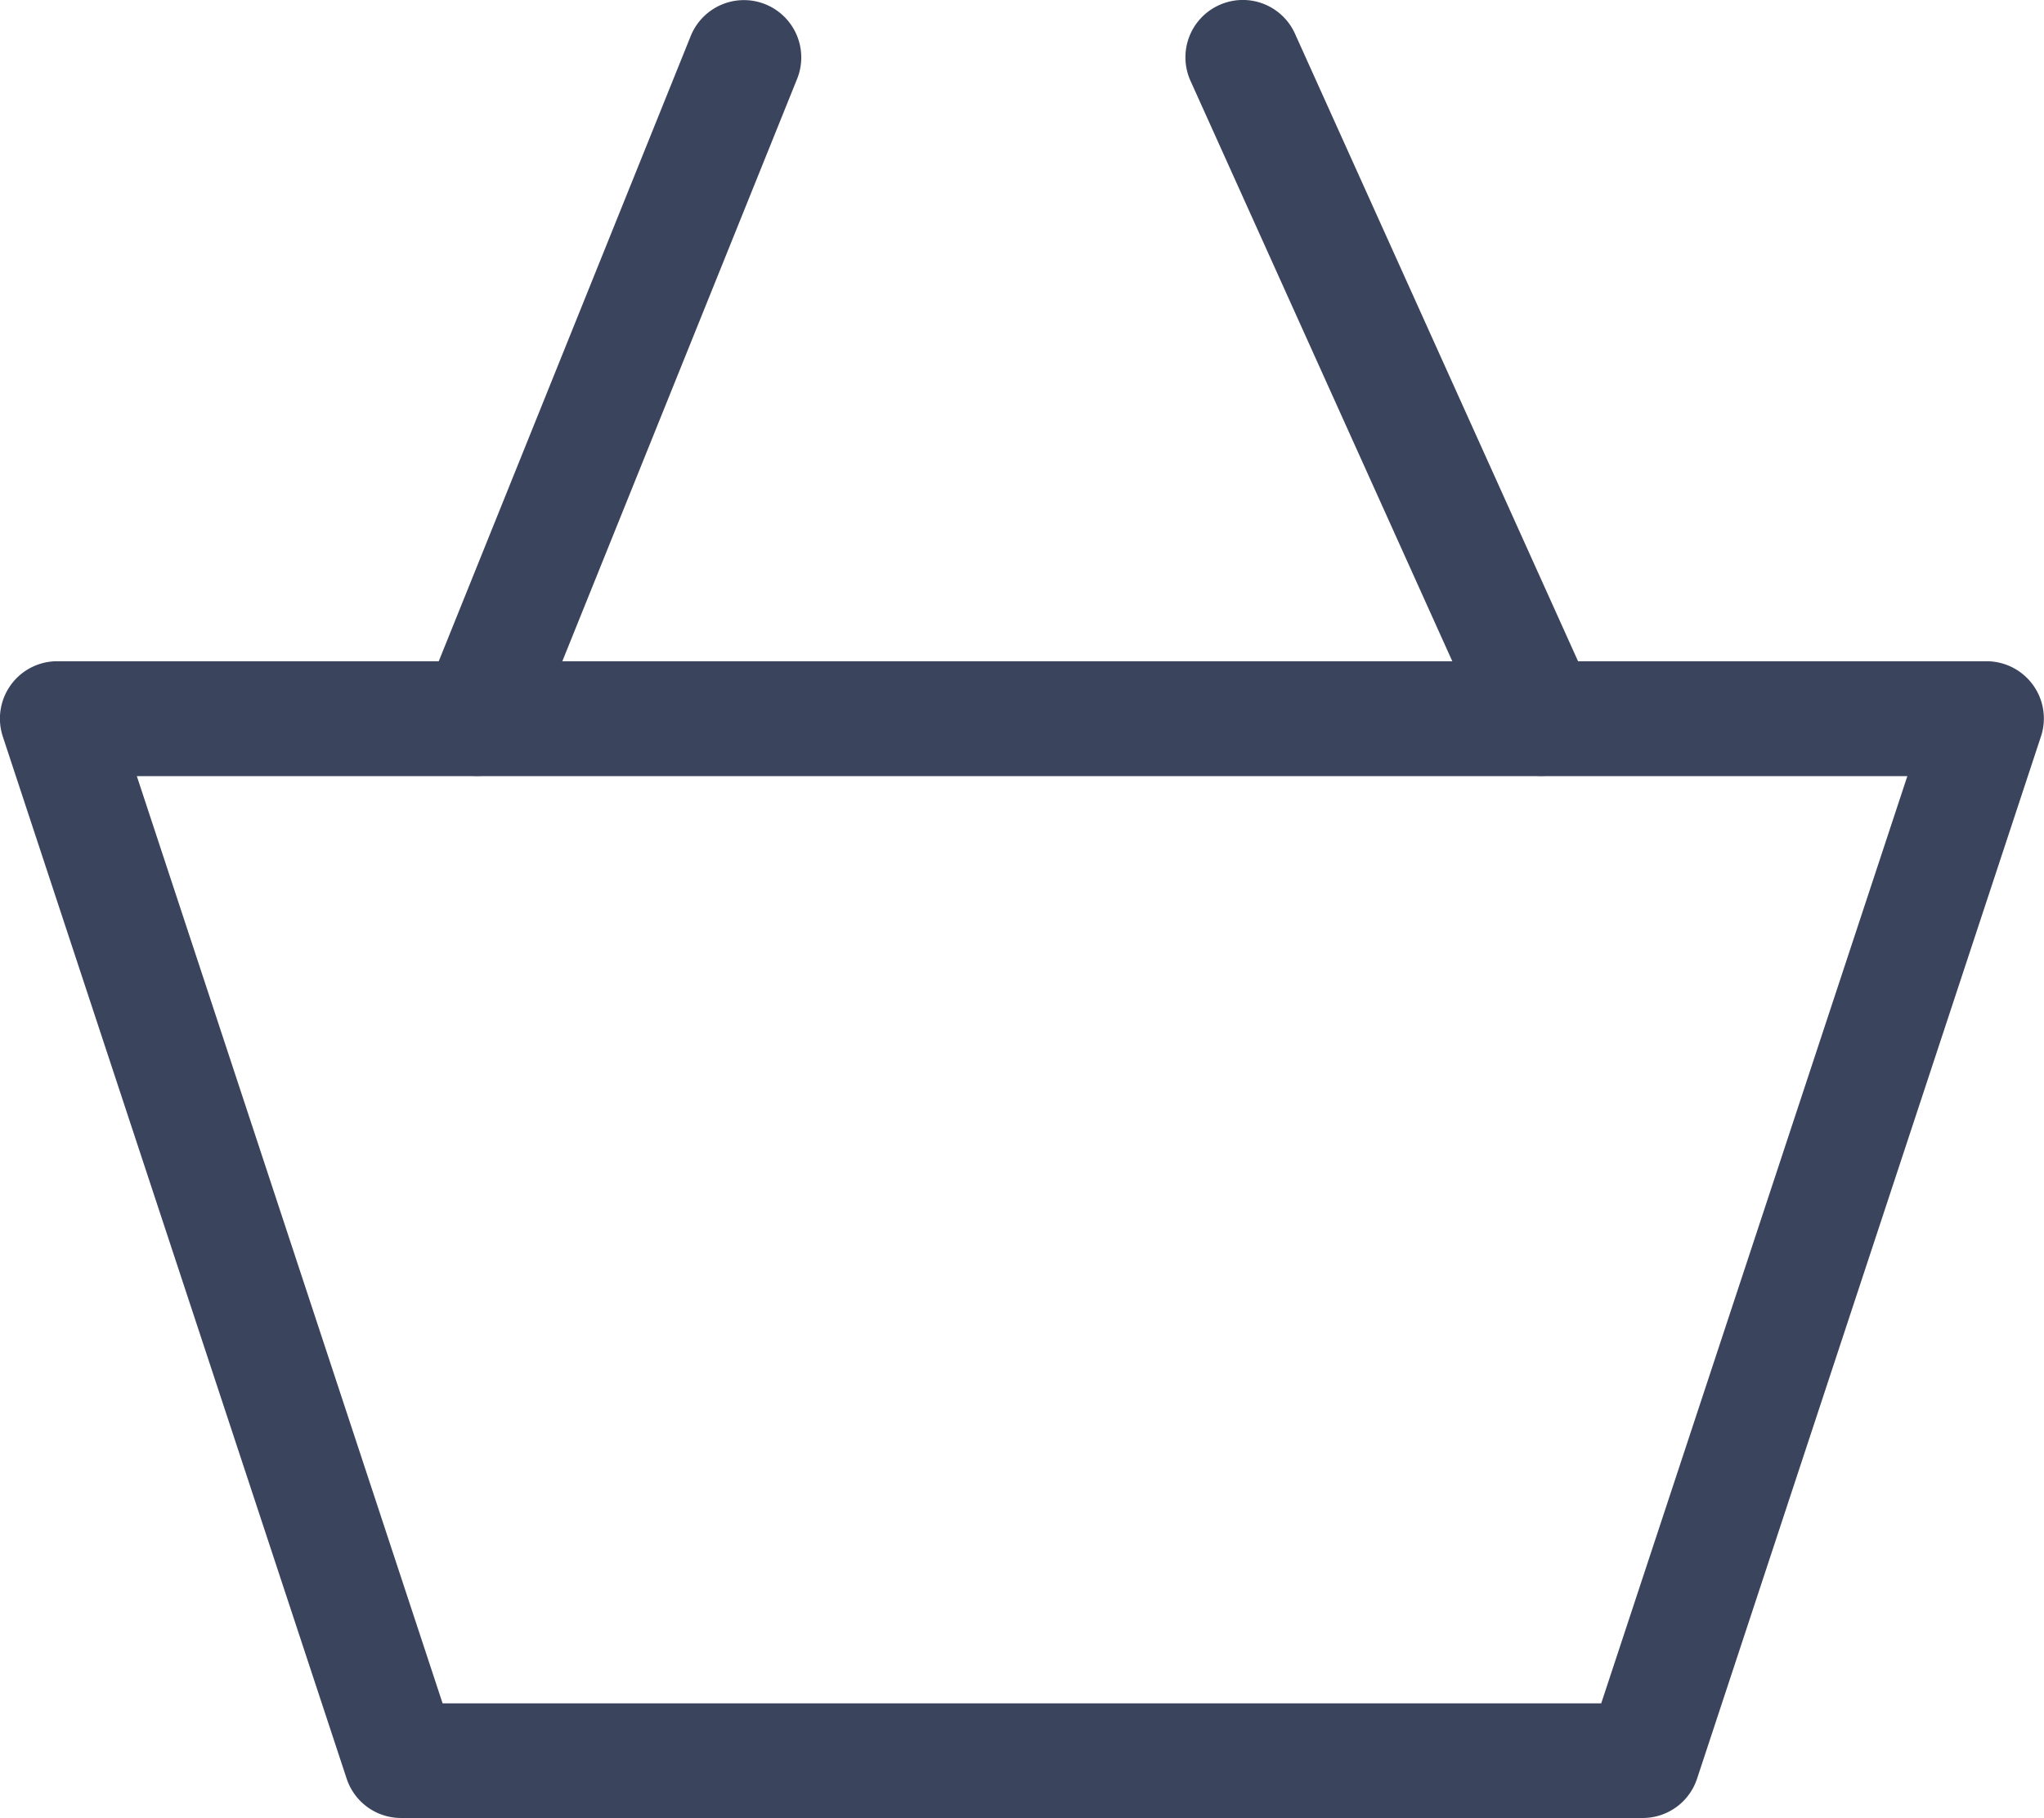
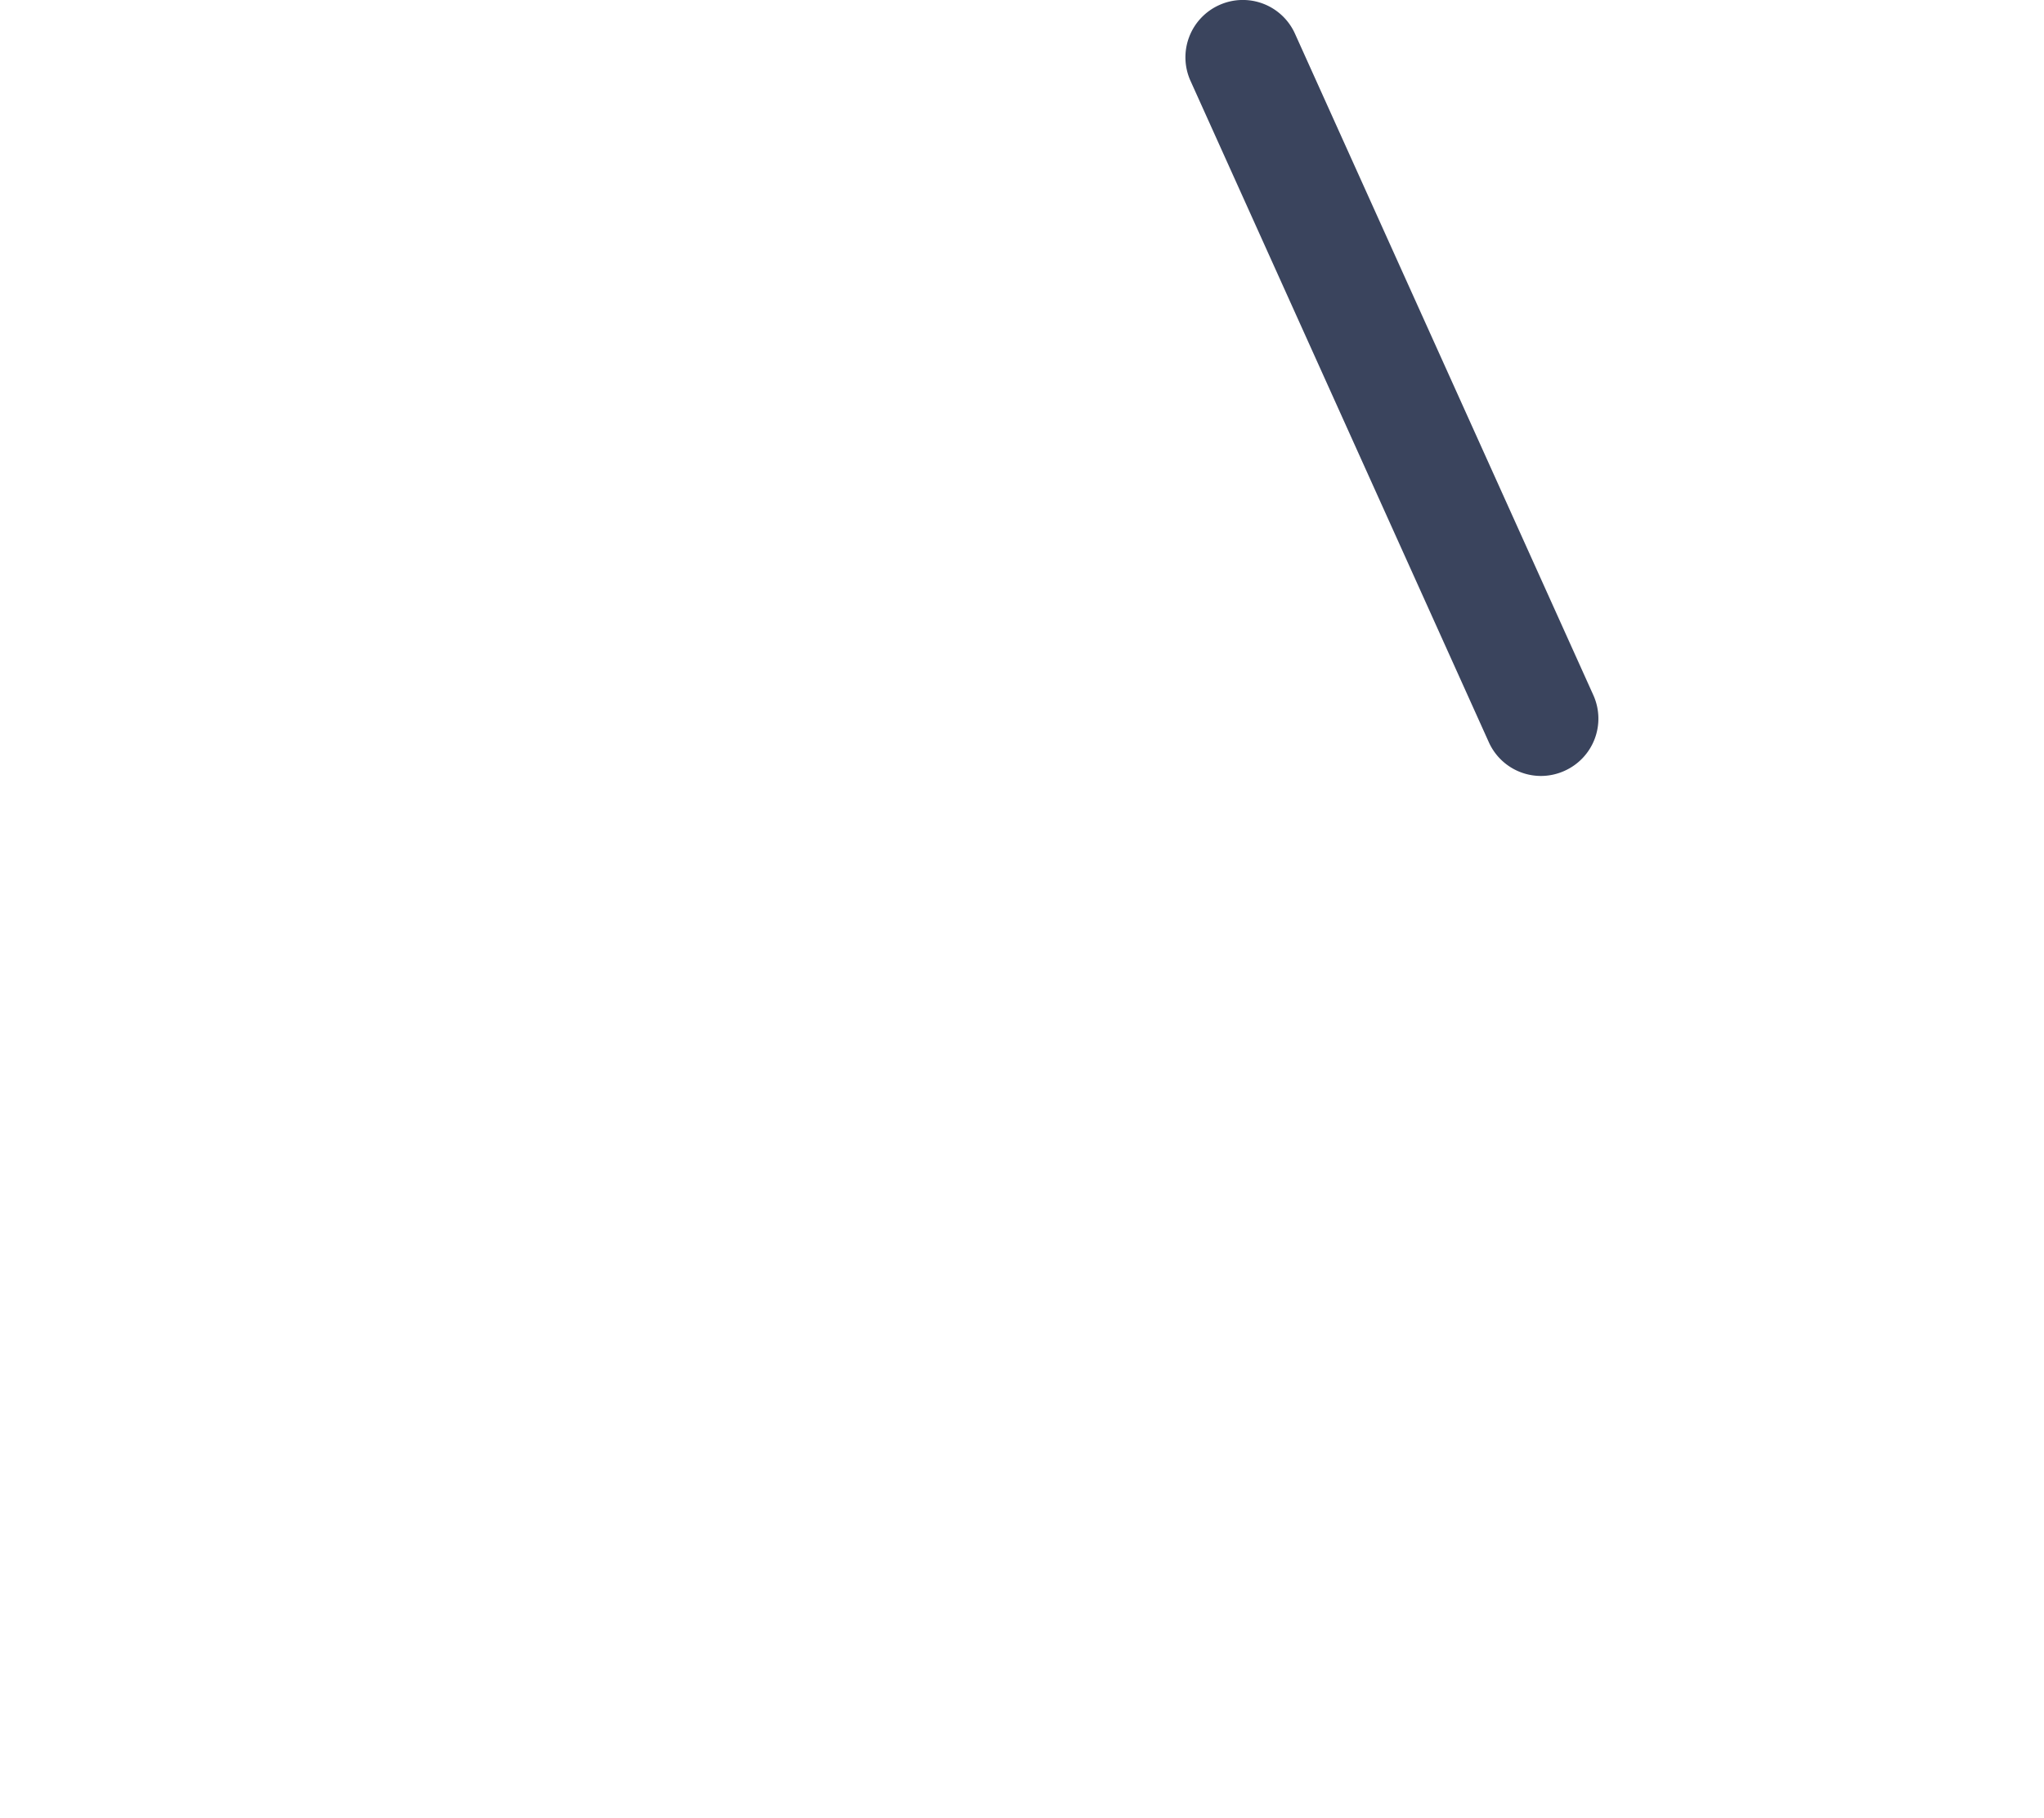
<svg xmlns="http://www.w3.org/2000/svg" width="22.481" height="20" viewBox="0 0 22.481 20">
  <defs>
    <style>.a{fill:#3a445d;}</style>
  </defs>
  <g transform="translate(2926.005 1785.393)">
-     <path class="a" d="M-2907.937-1766.9h-13.655a.63.63,0,0,1-.6-.432l-3.782-11.464a.632.632,0,0,1,.088-.568.629.629,0,0,1,.51-.261h21.22a.631.631,0,0,1,.511.261.628.628,0,0,1,.087.568l-3.782,11.464A.629.629,0,0,1-2907.937-1766.9Zm-13.2-1.261h12.743l3.367-10.2H-2924.5Z" transform="translate(0 1.506)" />
    <g transform="translate(-2921.384 -1785.393)">
-       <path class="a" d="M-2921.71-1776.857a.626.626,0,0,1-.236-.045.631.631,0,0,1-.349-.821l2.931-7.274a.631.631,0,0,1,.821-.349.631.631,0,0,1,.349.821l-2.932,7.274A.63.63,0,0,1-2921.71-1776.857Z" transform="translate(2922.34 1785.393)" />
      <path class="a" d="M-2911.753-1776.857a.629.629,0,0,1-.575-.371l-3.281-7.275a.63.63,0,0,1,.315-.834.629.629,0,0,1,.834.315l3.281,7.275a.629.629,0,0,1-.315.833A.63.63,0,0,1-2911.753-1776.857Z" transform="translate(2924.082 1785.393)" />
    </g>
  </g>
</svg>